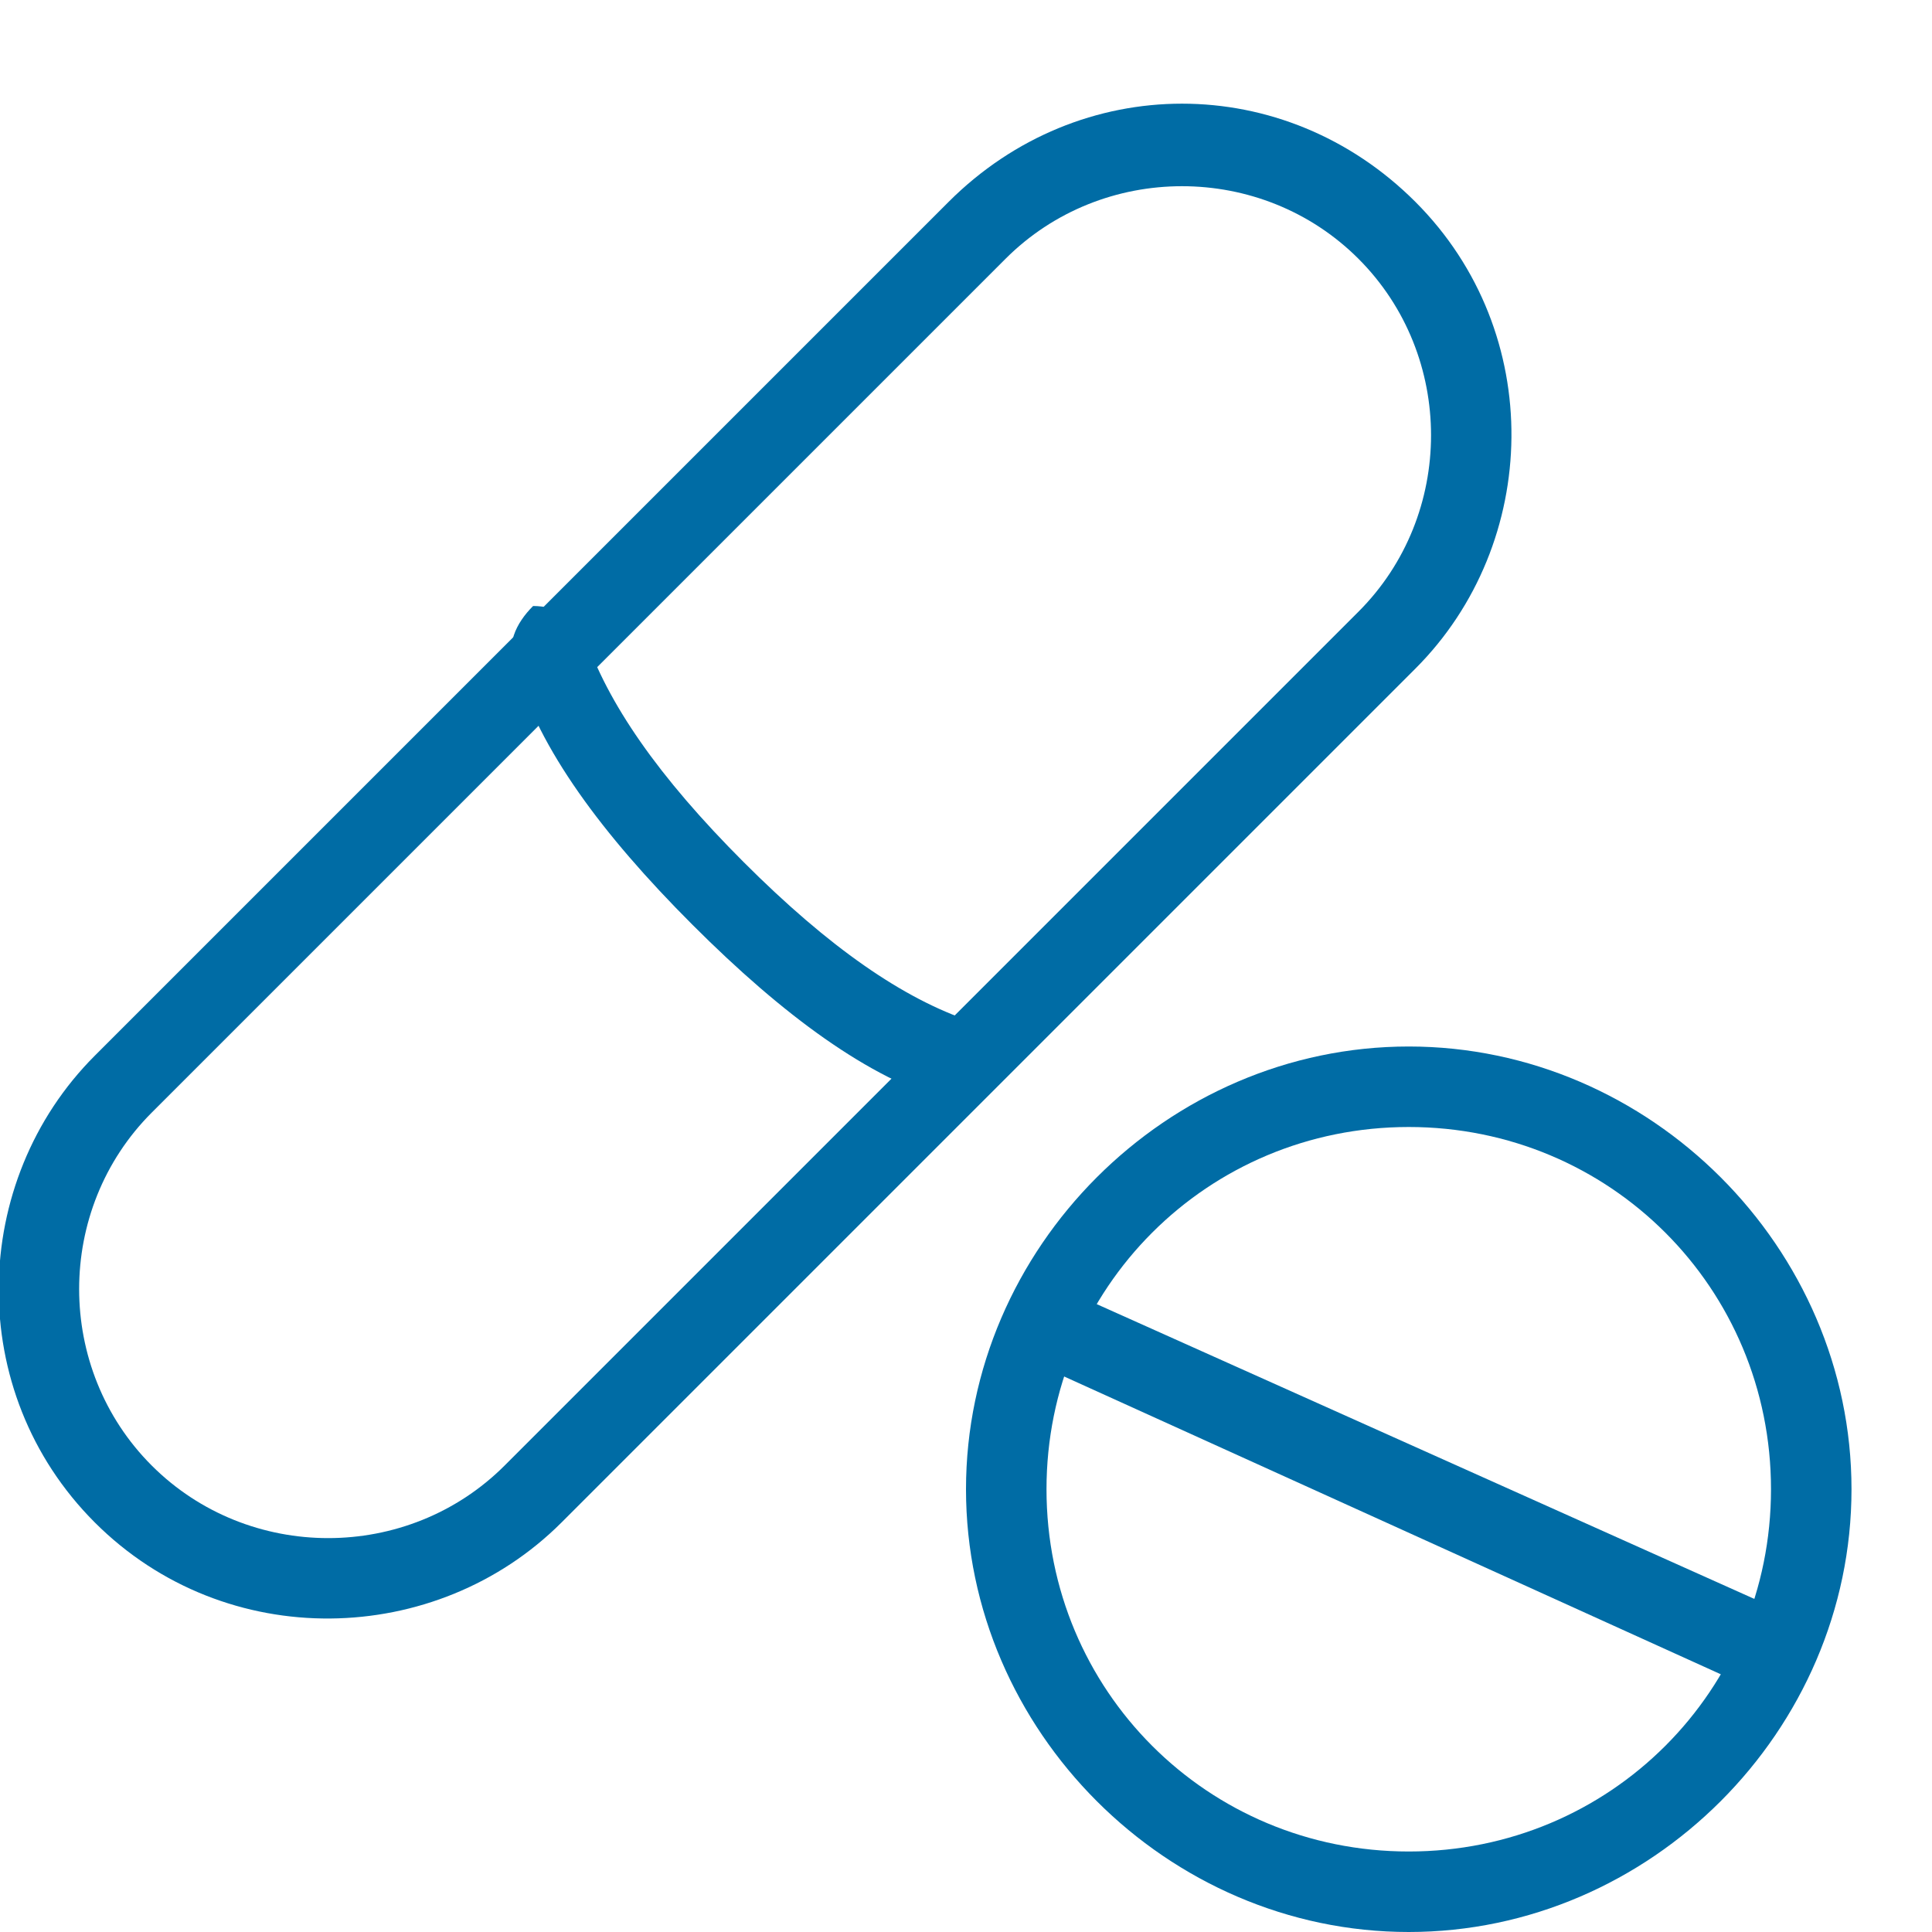
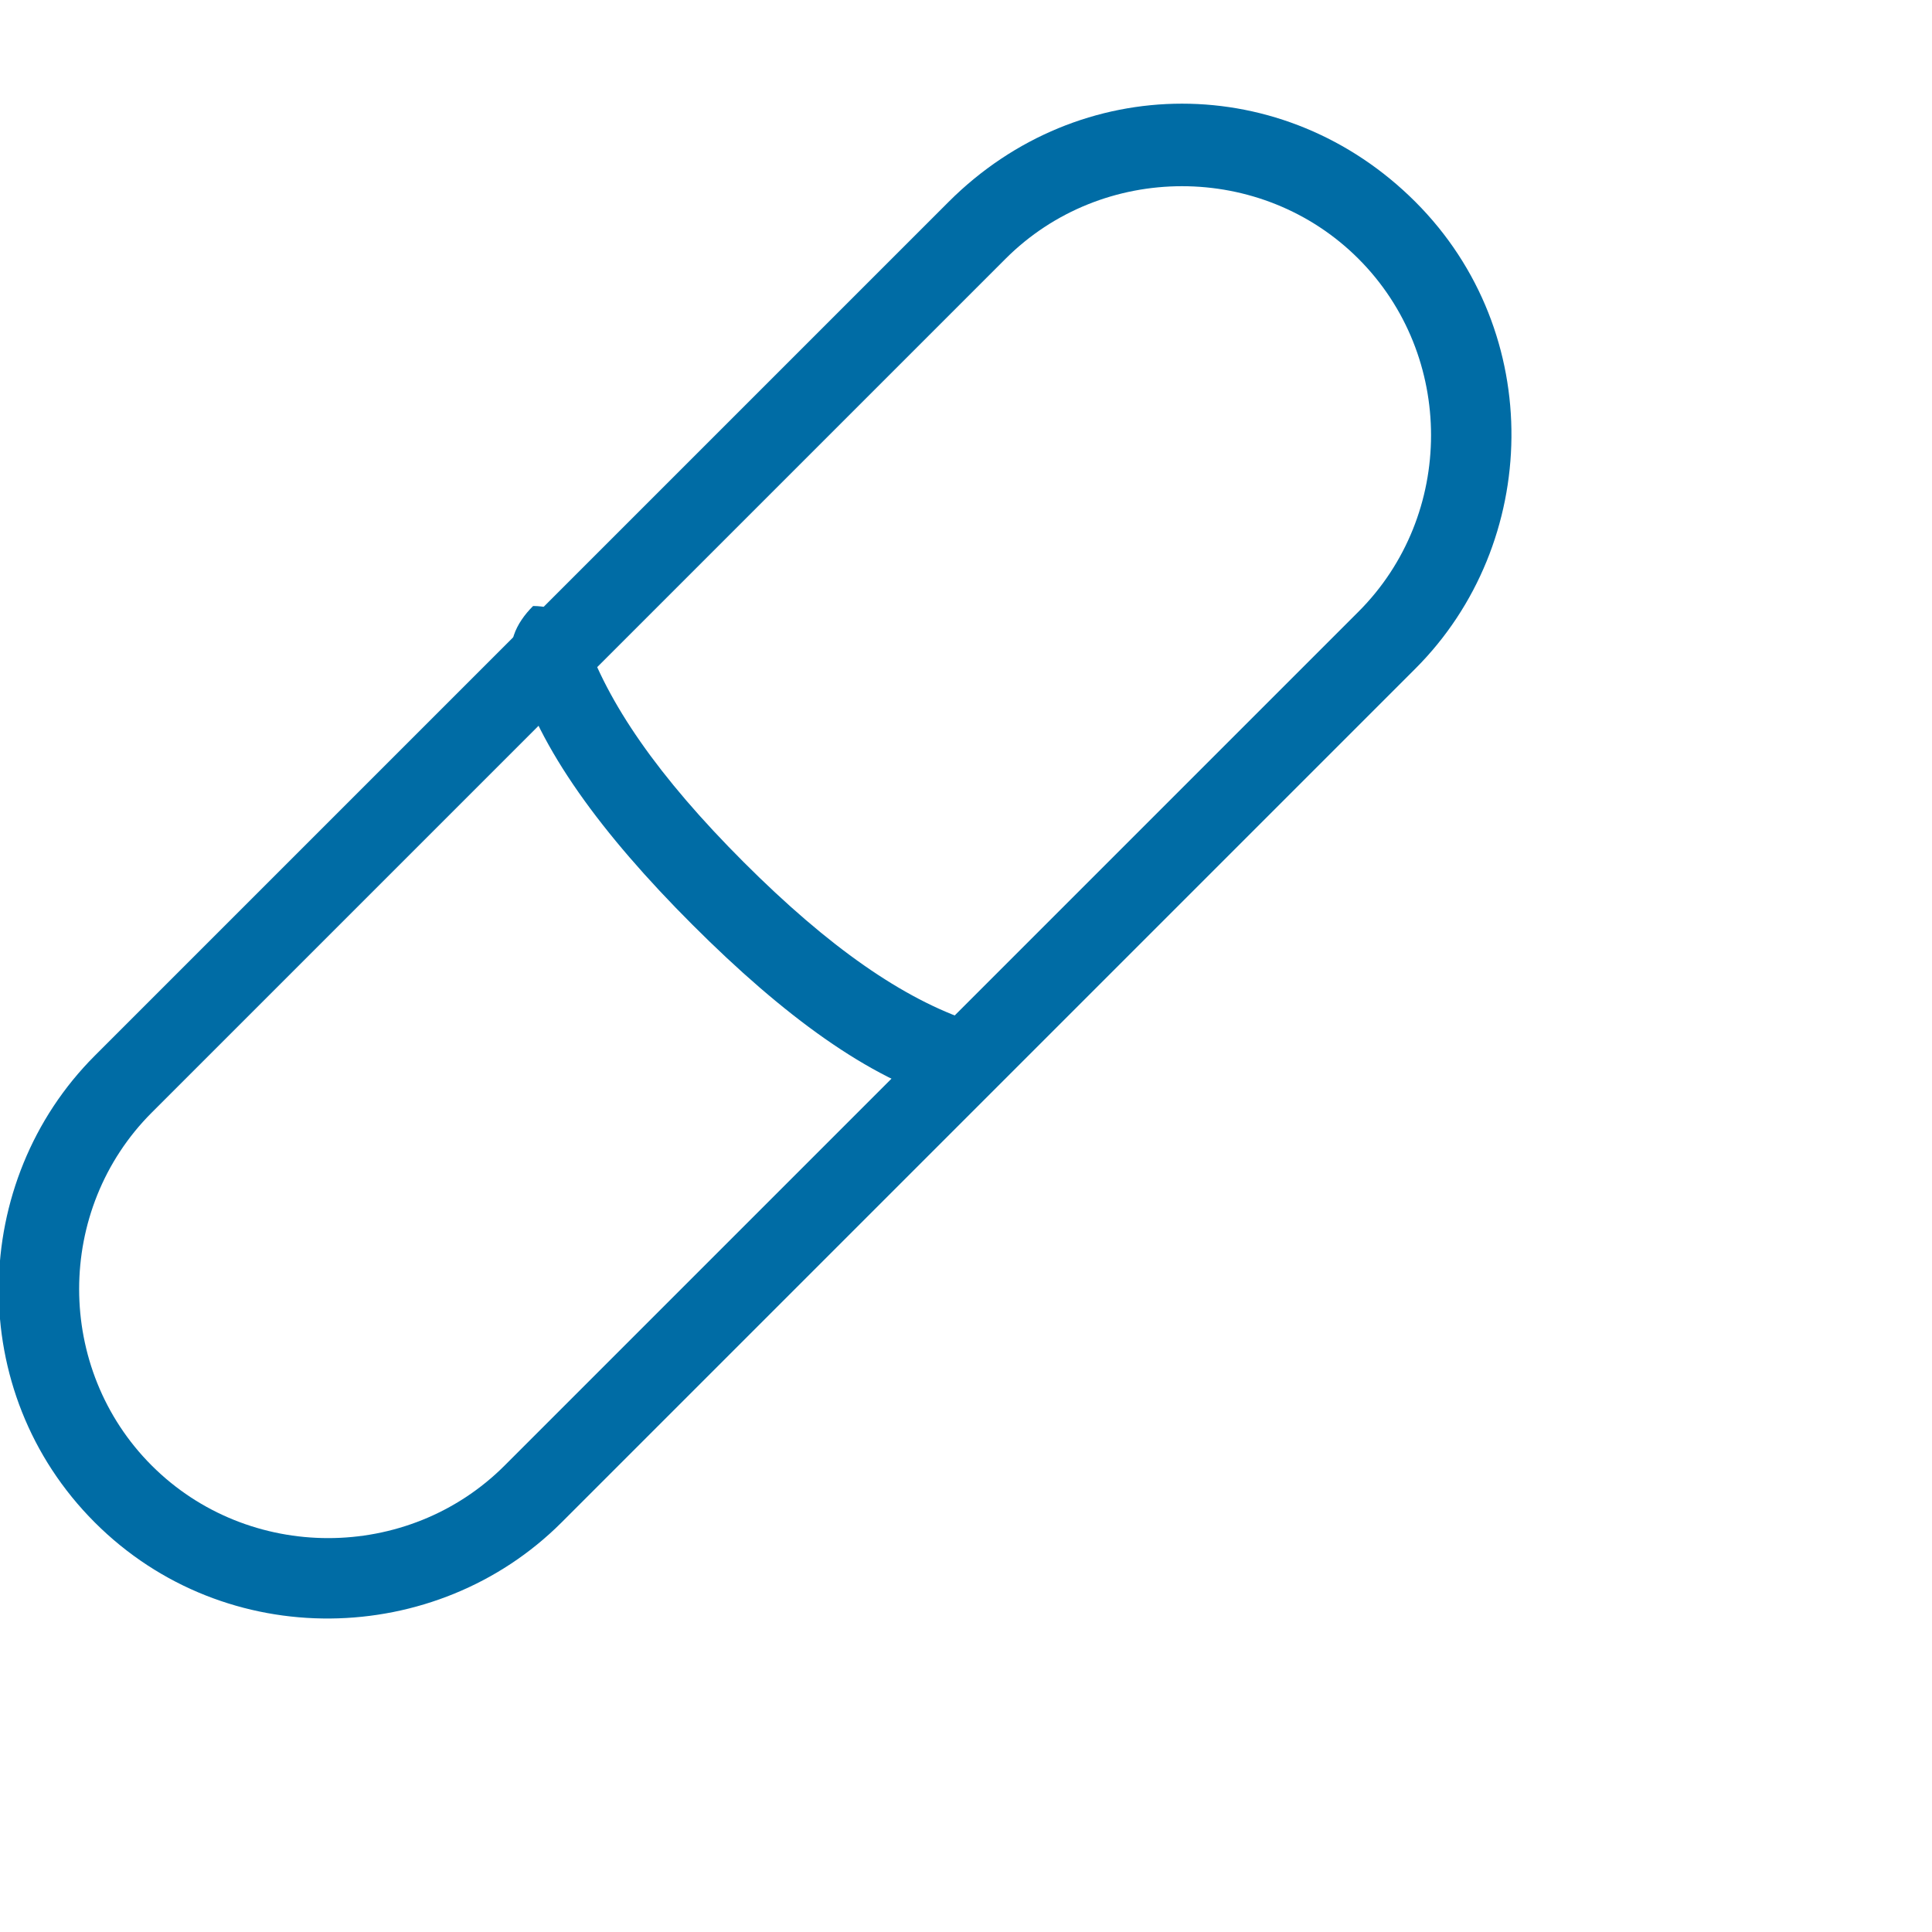
<svg xmlns="http://www.w3.org/2000/svg" version="1.1" id="Layer_1" x="0px" y="0px" viewBox="0 0 24 24" style="enable-background:new 0 0 24 24;" xml:space="preserve">
  <style type="text/css">
	.st0{fill:#006CA5;}
</style>
  <title>health_028-pill-medicine-medical-drug</title>
  <desc>Created with Sketch.</desc>
  <g id="Page-1">
    <g id="health-outline" transform="translate(-408, -168)">
      <g id="pill-medicine-medical-drug" transform="translate(405, 166)">
        <g id="pill" transform="translate(15, 15)">
-           <path id="Oval-6" class="st0" d="M5.5,11C2.5,11,0,8.5,0,5.5S2.5,0,5.5,0S11,2.5,11,5.5S8.5,11,5.5,11z M5.5,10      C8,10,10,8,10,5.5S8,1,5.5,1S1,3,1,5.5S3,10,5.5,10z" />
-           <path id="Line-34" class="st0" d="M1,4l8.6,3.9c0.3,0.1,0.5,0,0.7-0.2c0.1-0.3,0-0.5-0.2-0.7L1.4,3.1C1.1,3,0.8,3.1,0.7,3.3      S0.7,3.9,1,4z" />
-         </g>
+           </g>
        <g id="pill_1_" transform="translate(12.38, 12.71) rotate(-45) translate(-12.38, -12.71) translate(-0.12, 7.71)">
          <path id="Rectangle-5" class="st0" d="M5,1.9C3.3,1.9,1.9,3.3,1.9,5S3.3,8.1,5,8.1H20c1.7,0,3.1-1.4,3.1-3.1S21.7,1.9,20,1.9H5z       M5,0.9H20c2.3,0,4.1,1.8,4.1,4.1S22.2,9.1,20,9.1H5C2.8,9.1,0.9,7.3,0.9,5S2.8,0.9,5,0.9z" />
          <path id="Line-35" class="st0" d="M12.1,1.2c-0.5,0.9-0.7,2.2-0.7,3.8c0,1.6,0.2,2.9,0.7,3.8c0.1,0.2,0.4,0.3,0.7,0.2      s0.3-0.4,0.2-0.7c-0.4-0.8-0.6-1.9-0.6-3.4c0-1.5,0.2-2.6,0.6-3.4c0.1-0.2,0-0.5-0.2-0.7C12.5,0.8,12.2,0.9,12.1,1.2z" />
        </g>
      </g>
    </g>
  </g>
</svg>